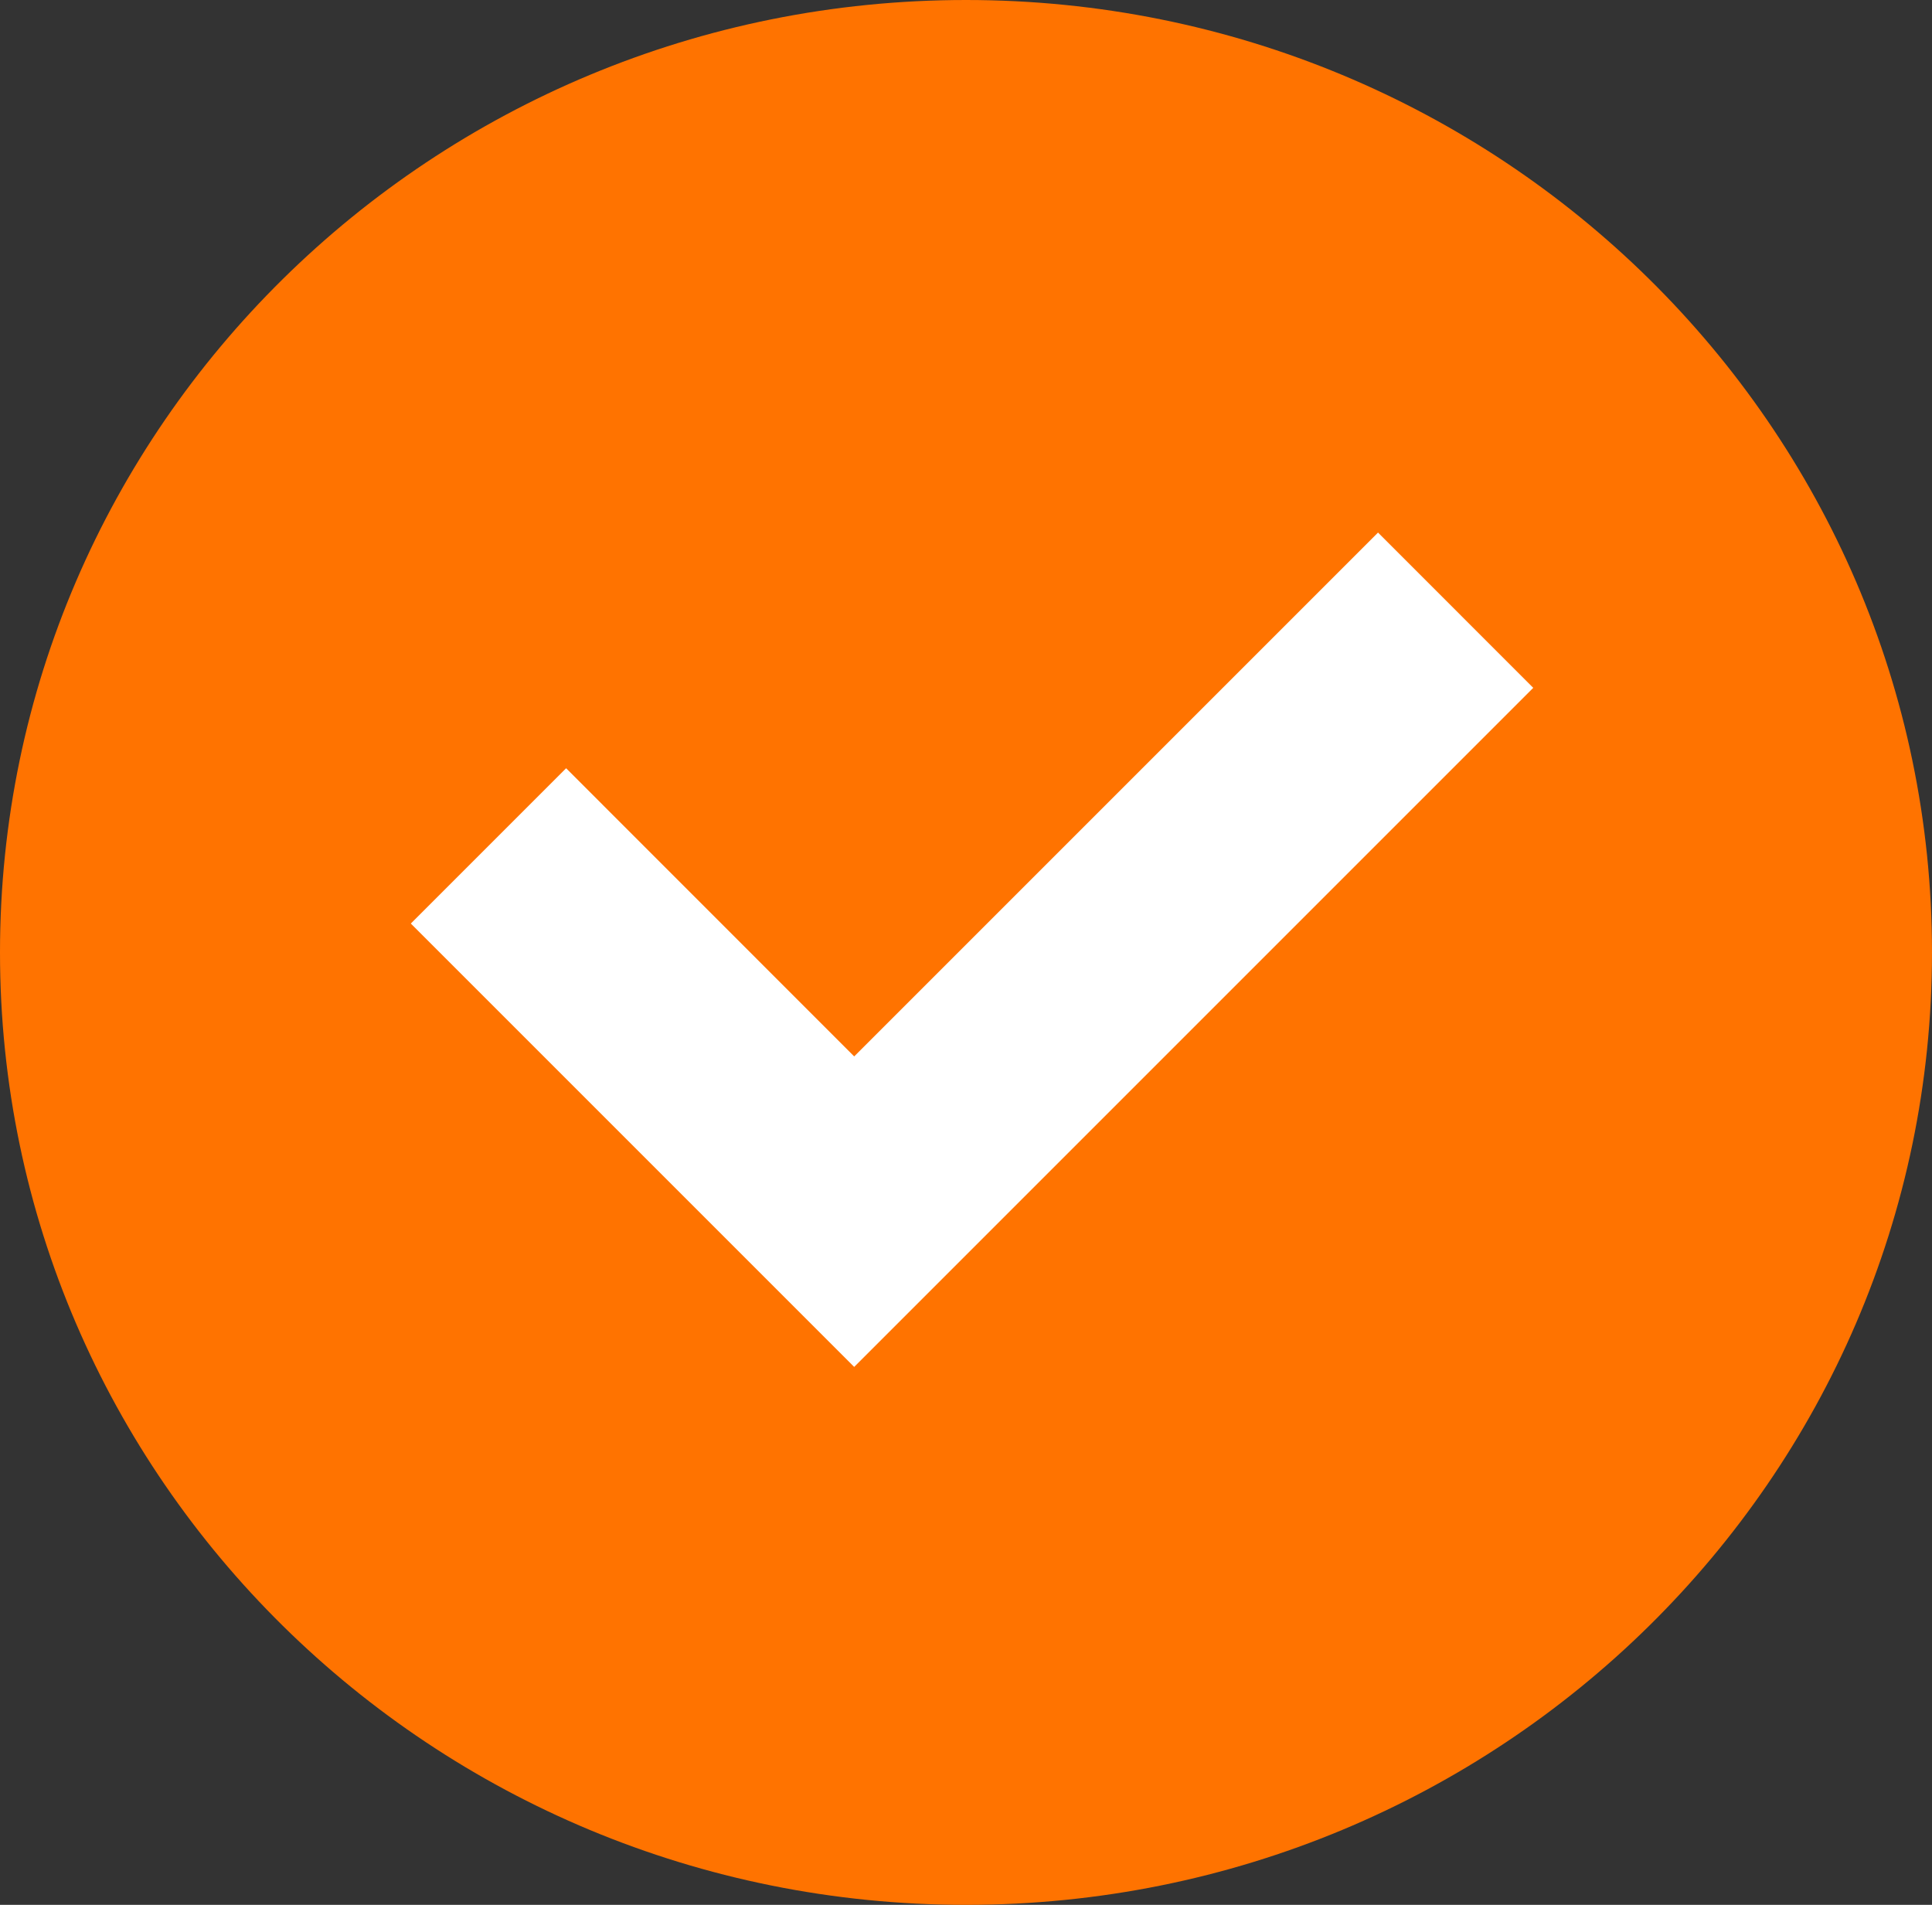
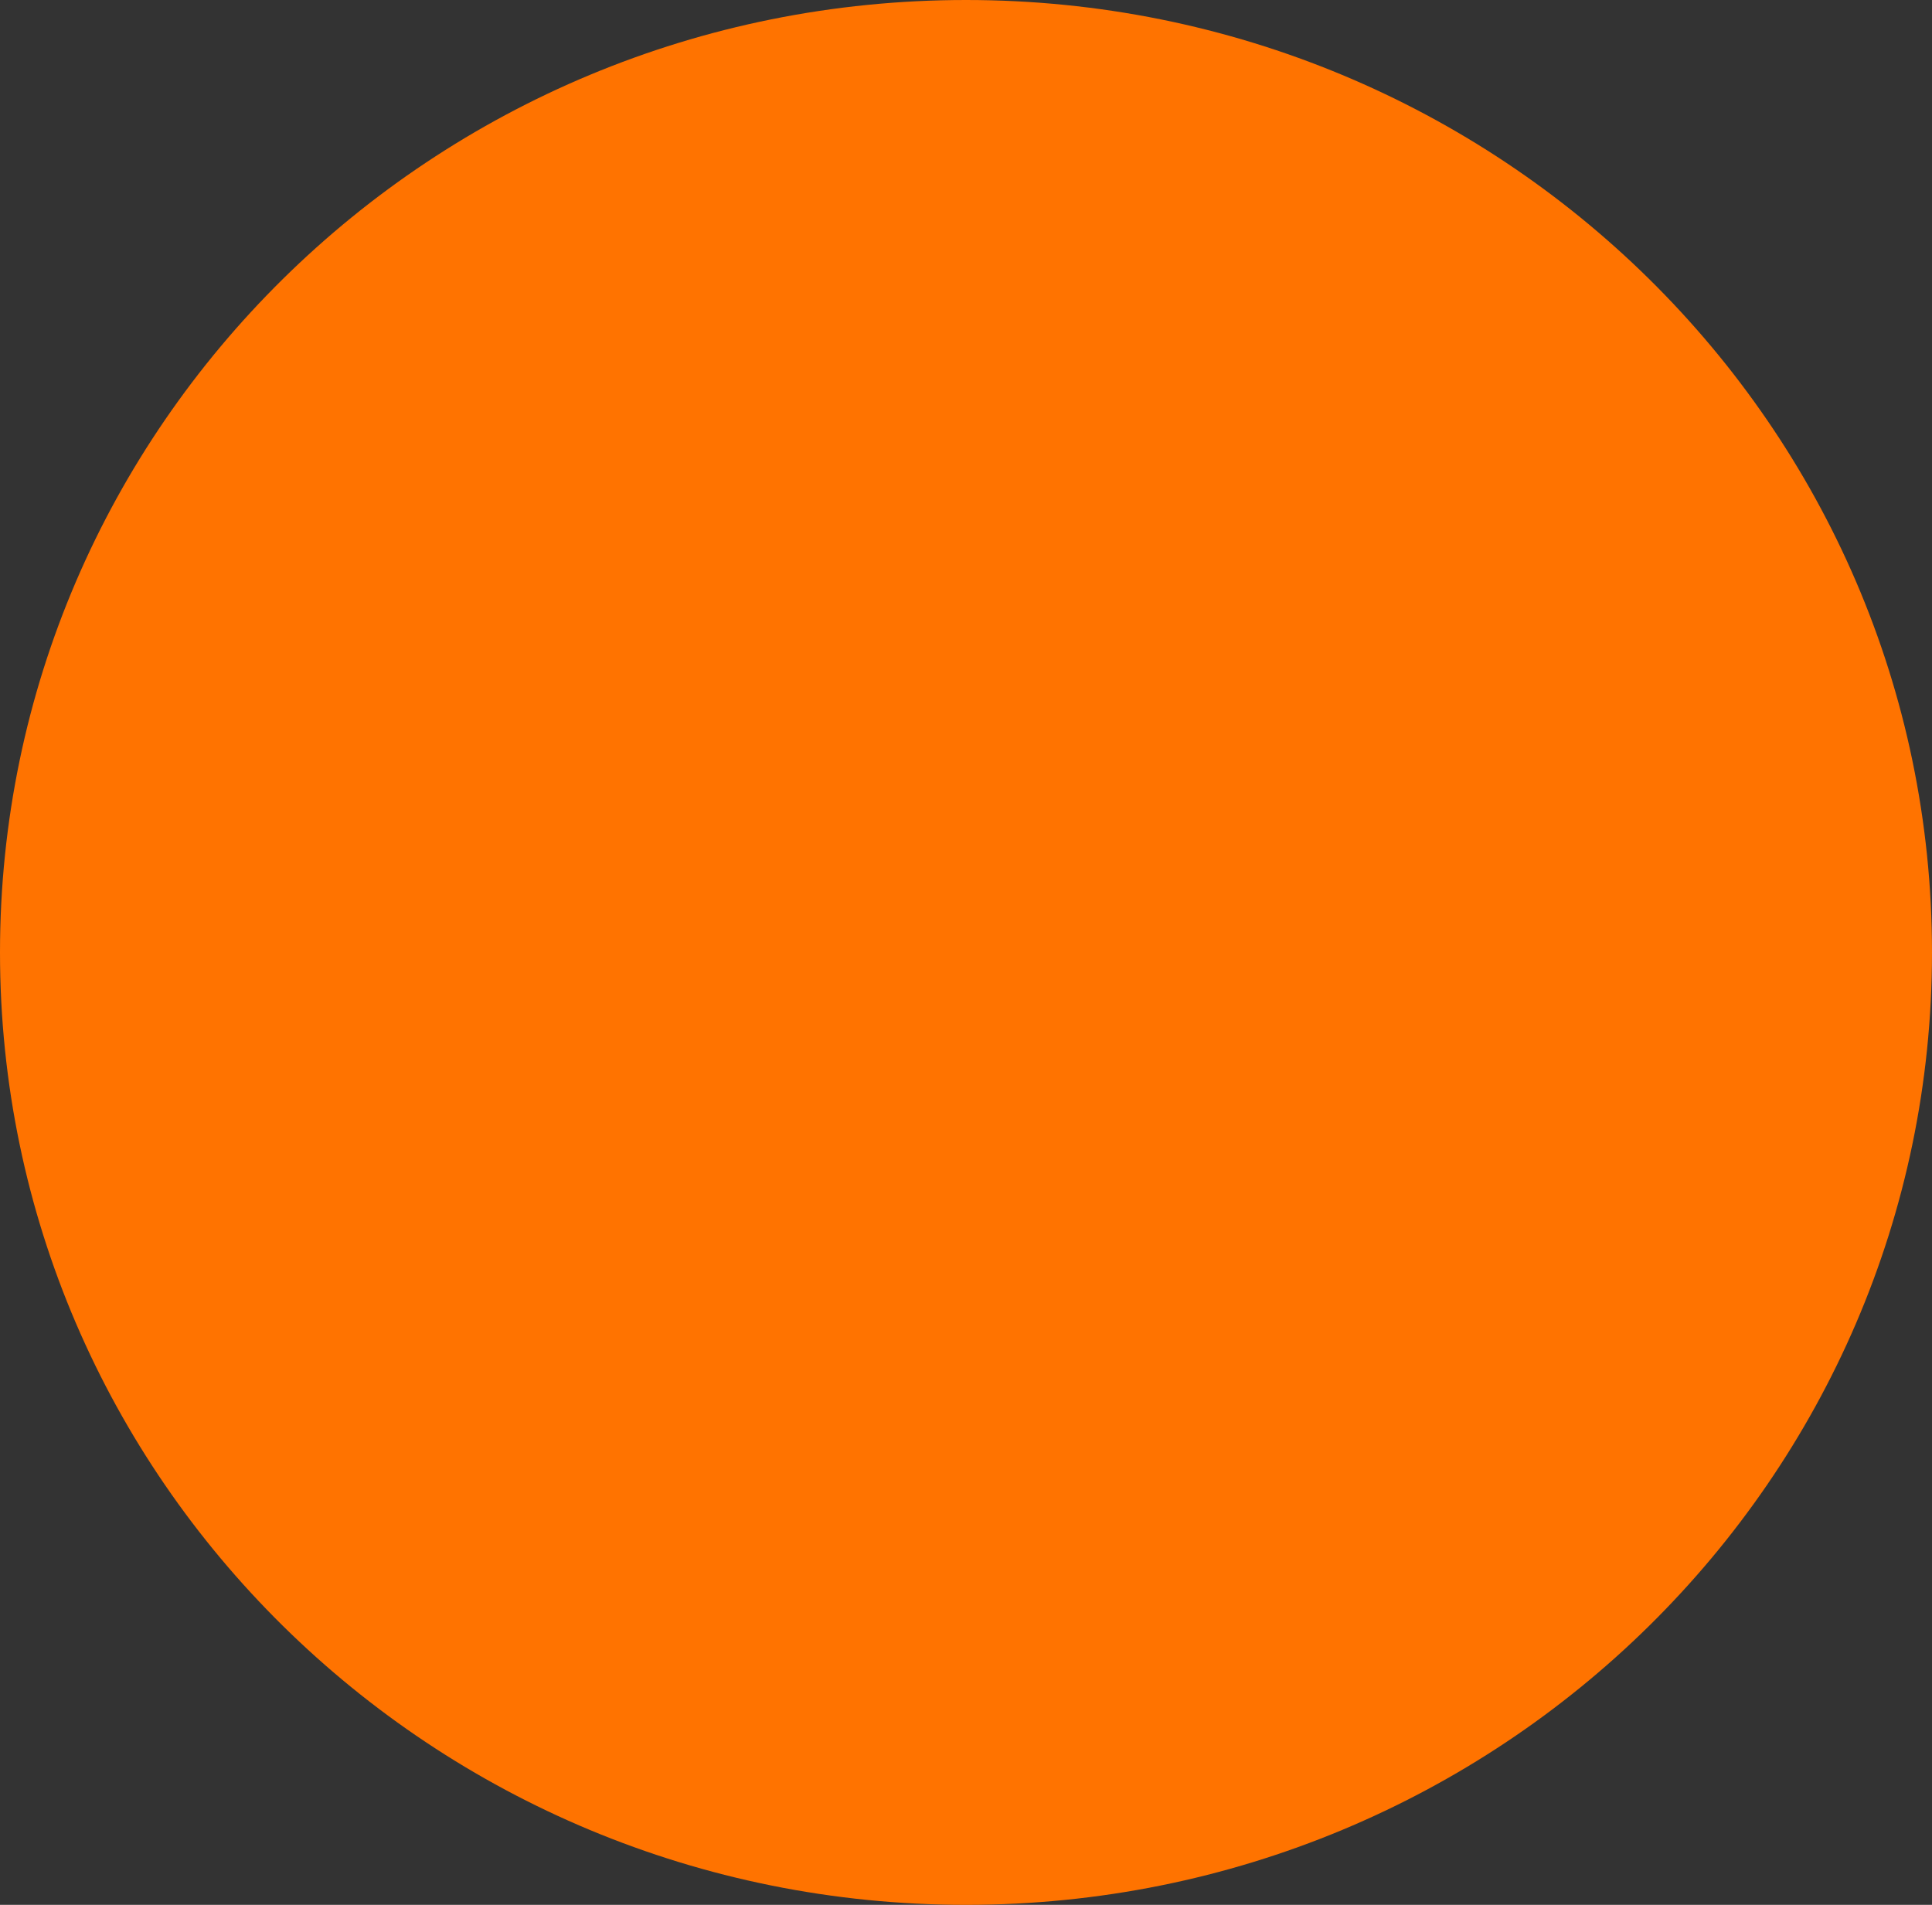
<svg xmlns="http://www.w3.org/2000/svg" id="quality-products" width="80.864" height="79.725" viewBox="0 0 80.864 79.725">
  <rect x="0" y="0" width="80.864" height="79.725" fill="#333333" stroke="none" />
  <path id="circle" d="M40.432,0c22.33,0,40.432,17.847,40.432,39.863s-18.1,39.863-40.432,39.863S0,61.878,0,39.863,18.1,0,40.432,0Z" fill="#ff7300" />
-   <path id="Path_17412" data-name="Path 17412" d="M456.482,471.591l-21.925,21.925L422.5,481.455l-6.5,6.5,18.557,18.557,28.422-28.422Z" transform="translate(-398.805 -449.301)" fill="#fff" />
</svg>